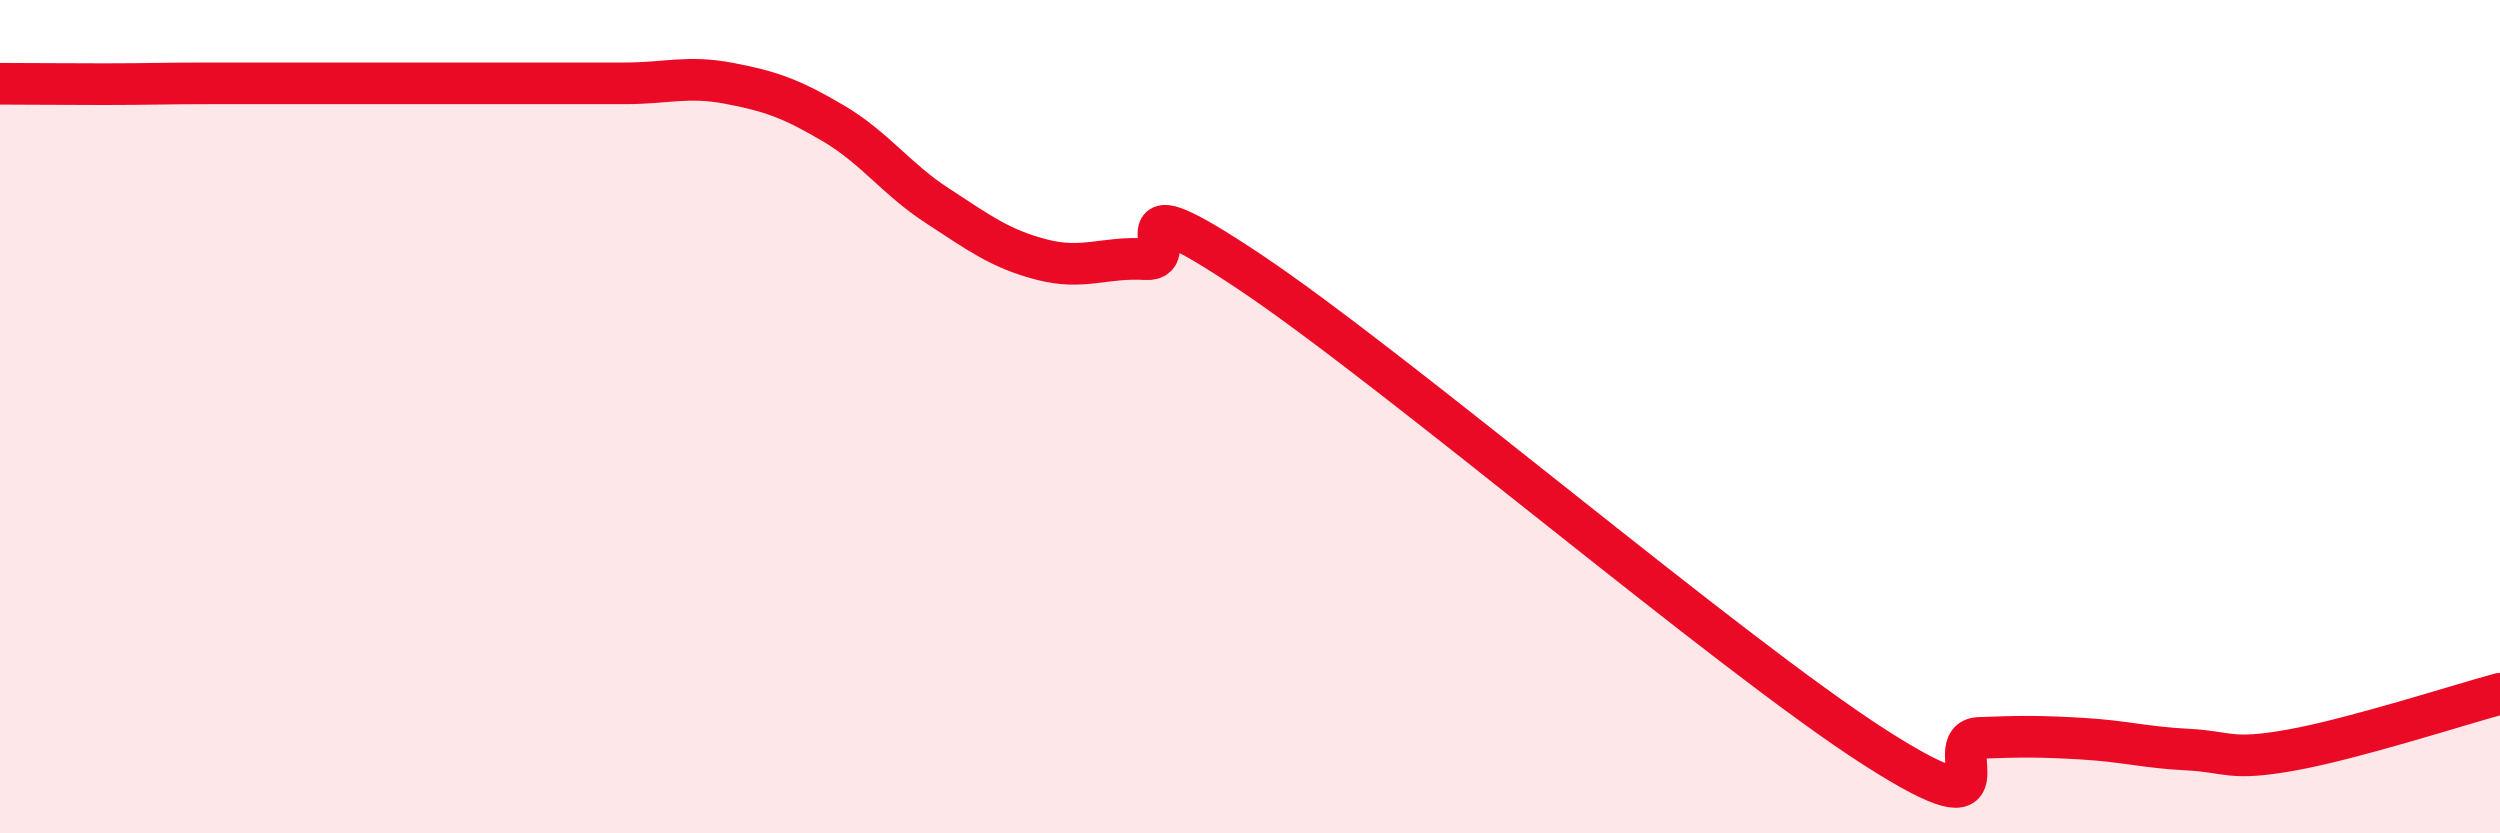
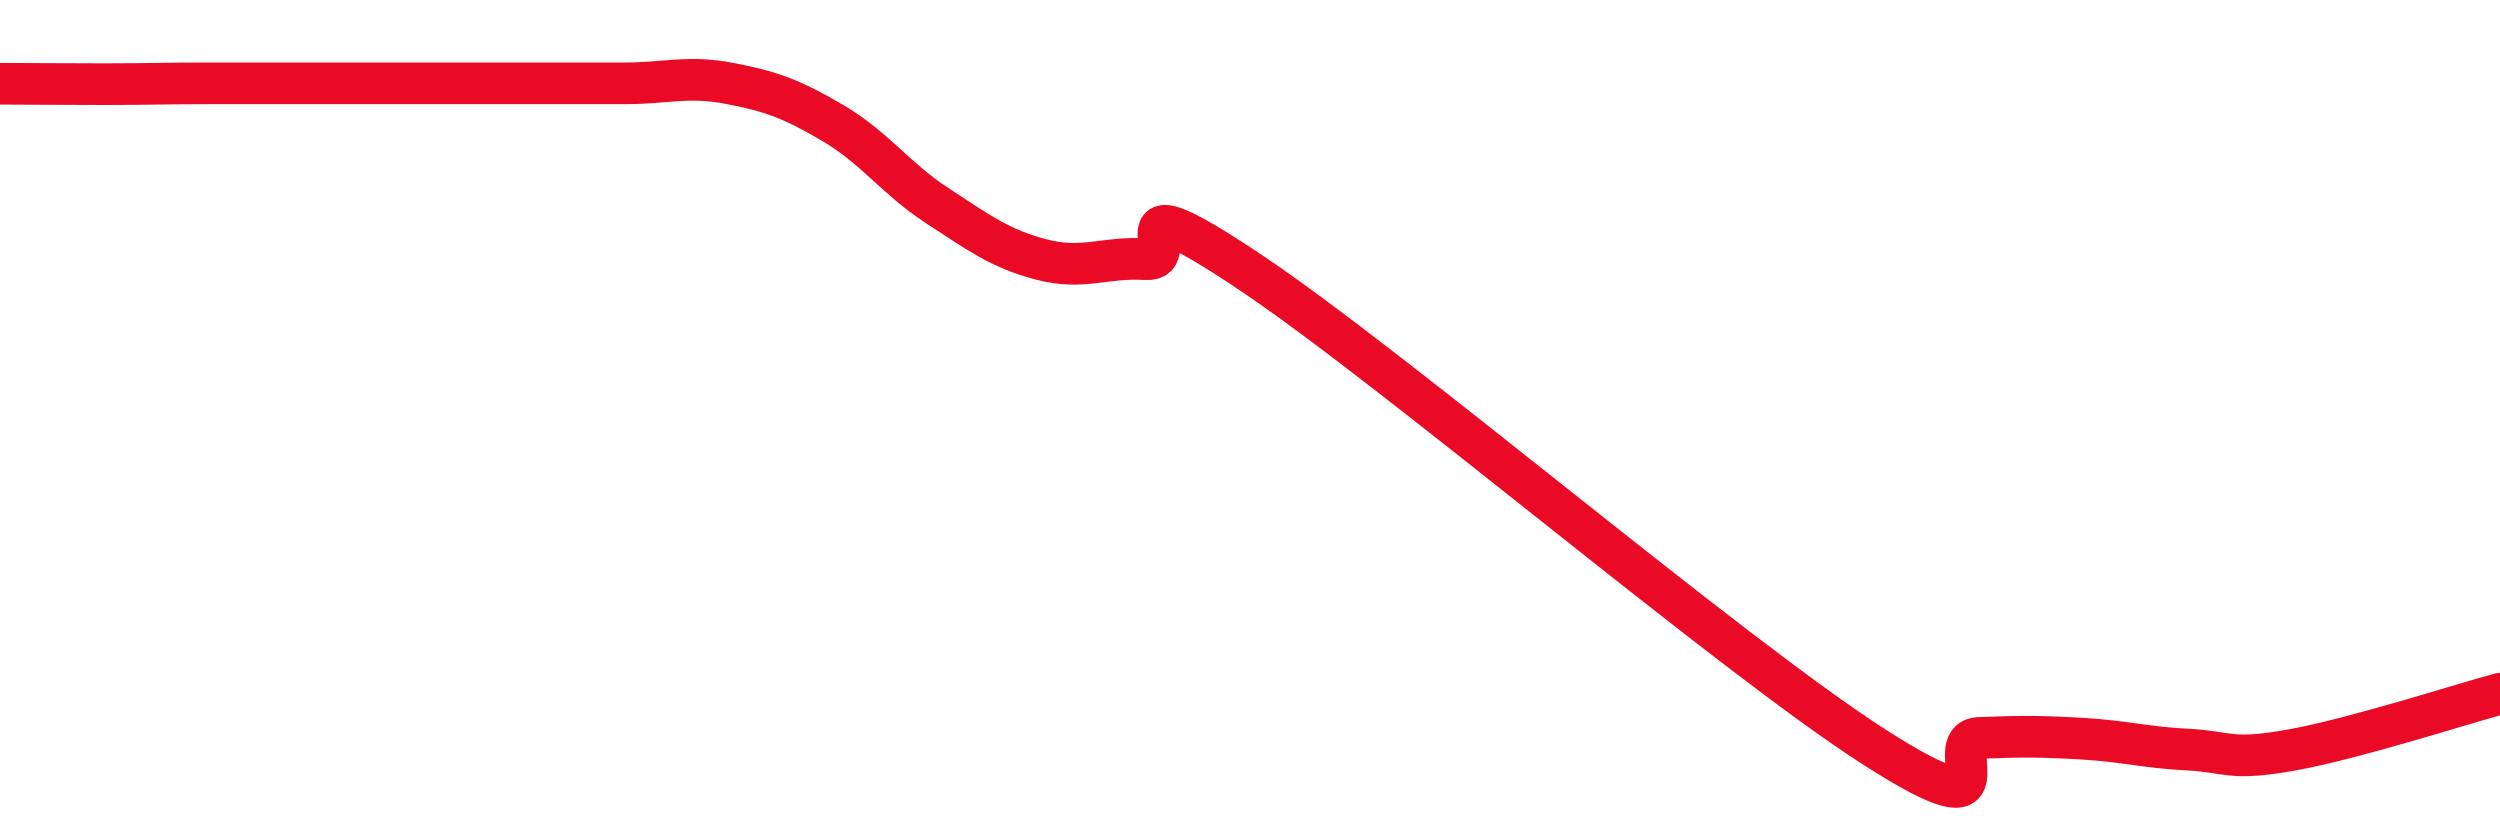
<svg xmlns="http://www.w3.org/2000/svg" width="60" height="20" viewBox="0 0 60 20">
-   <path d="M 0,2.01 C 0.5,2.01 1.5,2.02 2.5,2.02 C 3.5,2.02 4,2 5,2 C 6,2 6.5,2 7.5,2 C 8.5,2 9,2 10,2 C 11,2 11.5,2 12.5,2 C 13.5,2 14,2 15,2 C 16,2 16.5,1.81 17.5,2 C 18.5,2.19 19,2.37 20,2.96 C 21,3.55 21.5,4.29 22.5,4.94 C 23.5,5.59 24,5.97 25,6.23 C 26,6.49 26.5,6.16 27.5,6.22 C 28.5,6.28 26.5,4.19 30,6.53 C 33.5,8.87 41.5,15.7 45,17.94 C 48.5,20.18 46.5,17.75 47.5,17.71 C 48.5,17.67 49,17.67 50,17.73 C 51,17.79 51.5,17.94 52.5,17.99 C 53.5,18.04 53.5,18.27 55,18 C 56.5,17.73 59,16.92 60,16.65L60 20L0 20Z" fill="#EB0A25" opacity="0.1" stroke-linecap="round" stroke-linejoin="round" />
  <path d="M 0,2.01 C 0.5,2.01 1.5,2.02 2.5,2.02 C 3.5,2.02 4,2 5,2 C 6,2 6.5,2 7.5,2 C 8.5,2 9,2 10,2 C 11,2 11.5,2 12.5,2 C 13.5,2 14,2 15,2 C 16,2 16.5,1.81 17.5,2 C 18.5,2.19 19,2.37 20,2.96 C 21,3.55 21.5,4.29 22.5,4.94 C 23.5,5.59 24,5.97 25,6.23 C 26,6.49 26.5,6.16 27.5,6.22 C 28.5,6.28 26.5,4.19 30,6.53 C 33.5,8.87 41.5,15.7 45,17.94 C 48.5,20.18 46.5,17.75 47.5,17.71 C 48.5,17.67 49,17.67 50,17.73 C 51,17.79 51.5,17.94 52.5,17.99 C 53.5,18.04 53.5,18.27 55,18 C 56.5,17.73 59,16.92 60,16.65" stroke="#EB0A25" stroke-width="1" fill="none" stroke-linecap="round" stroke-linejoin="round" />
</svg>